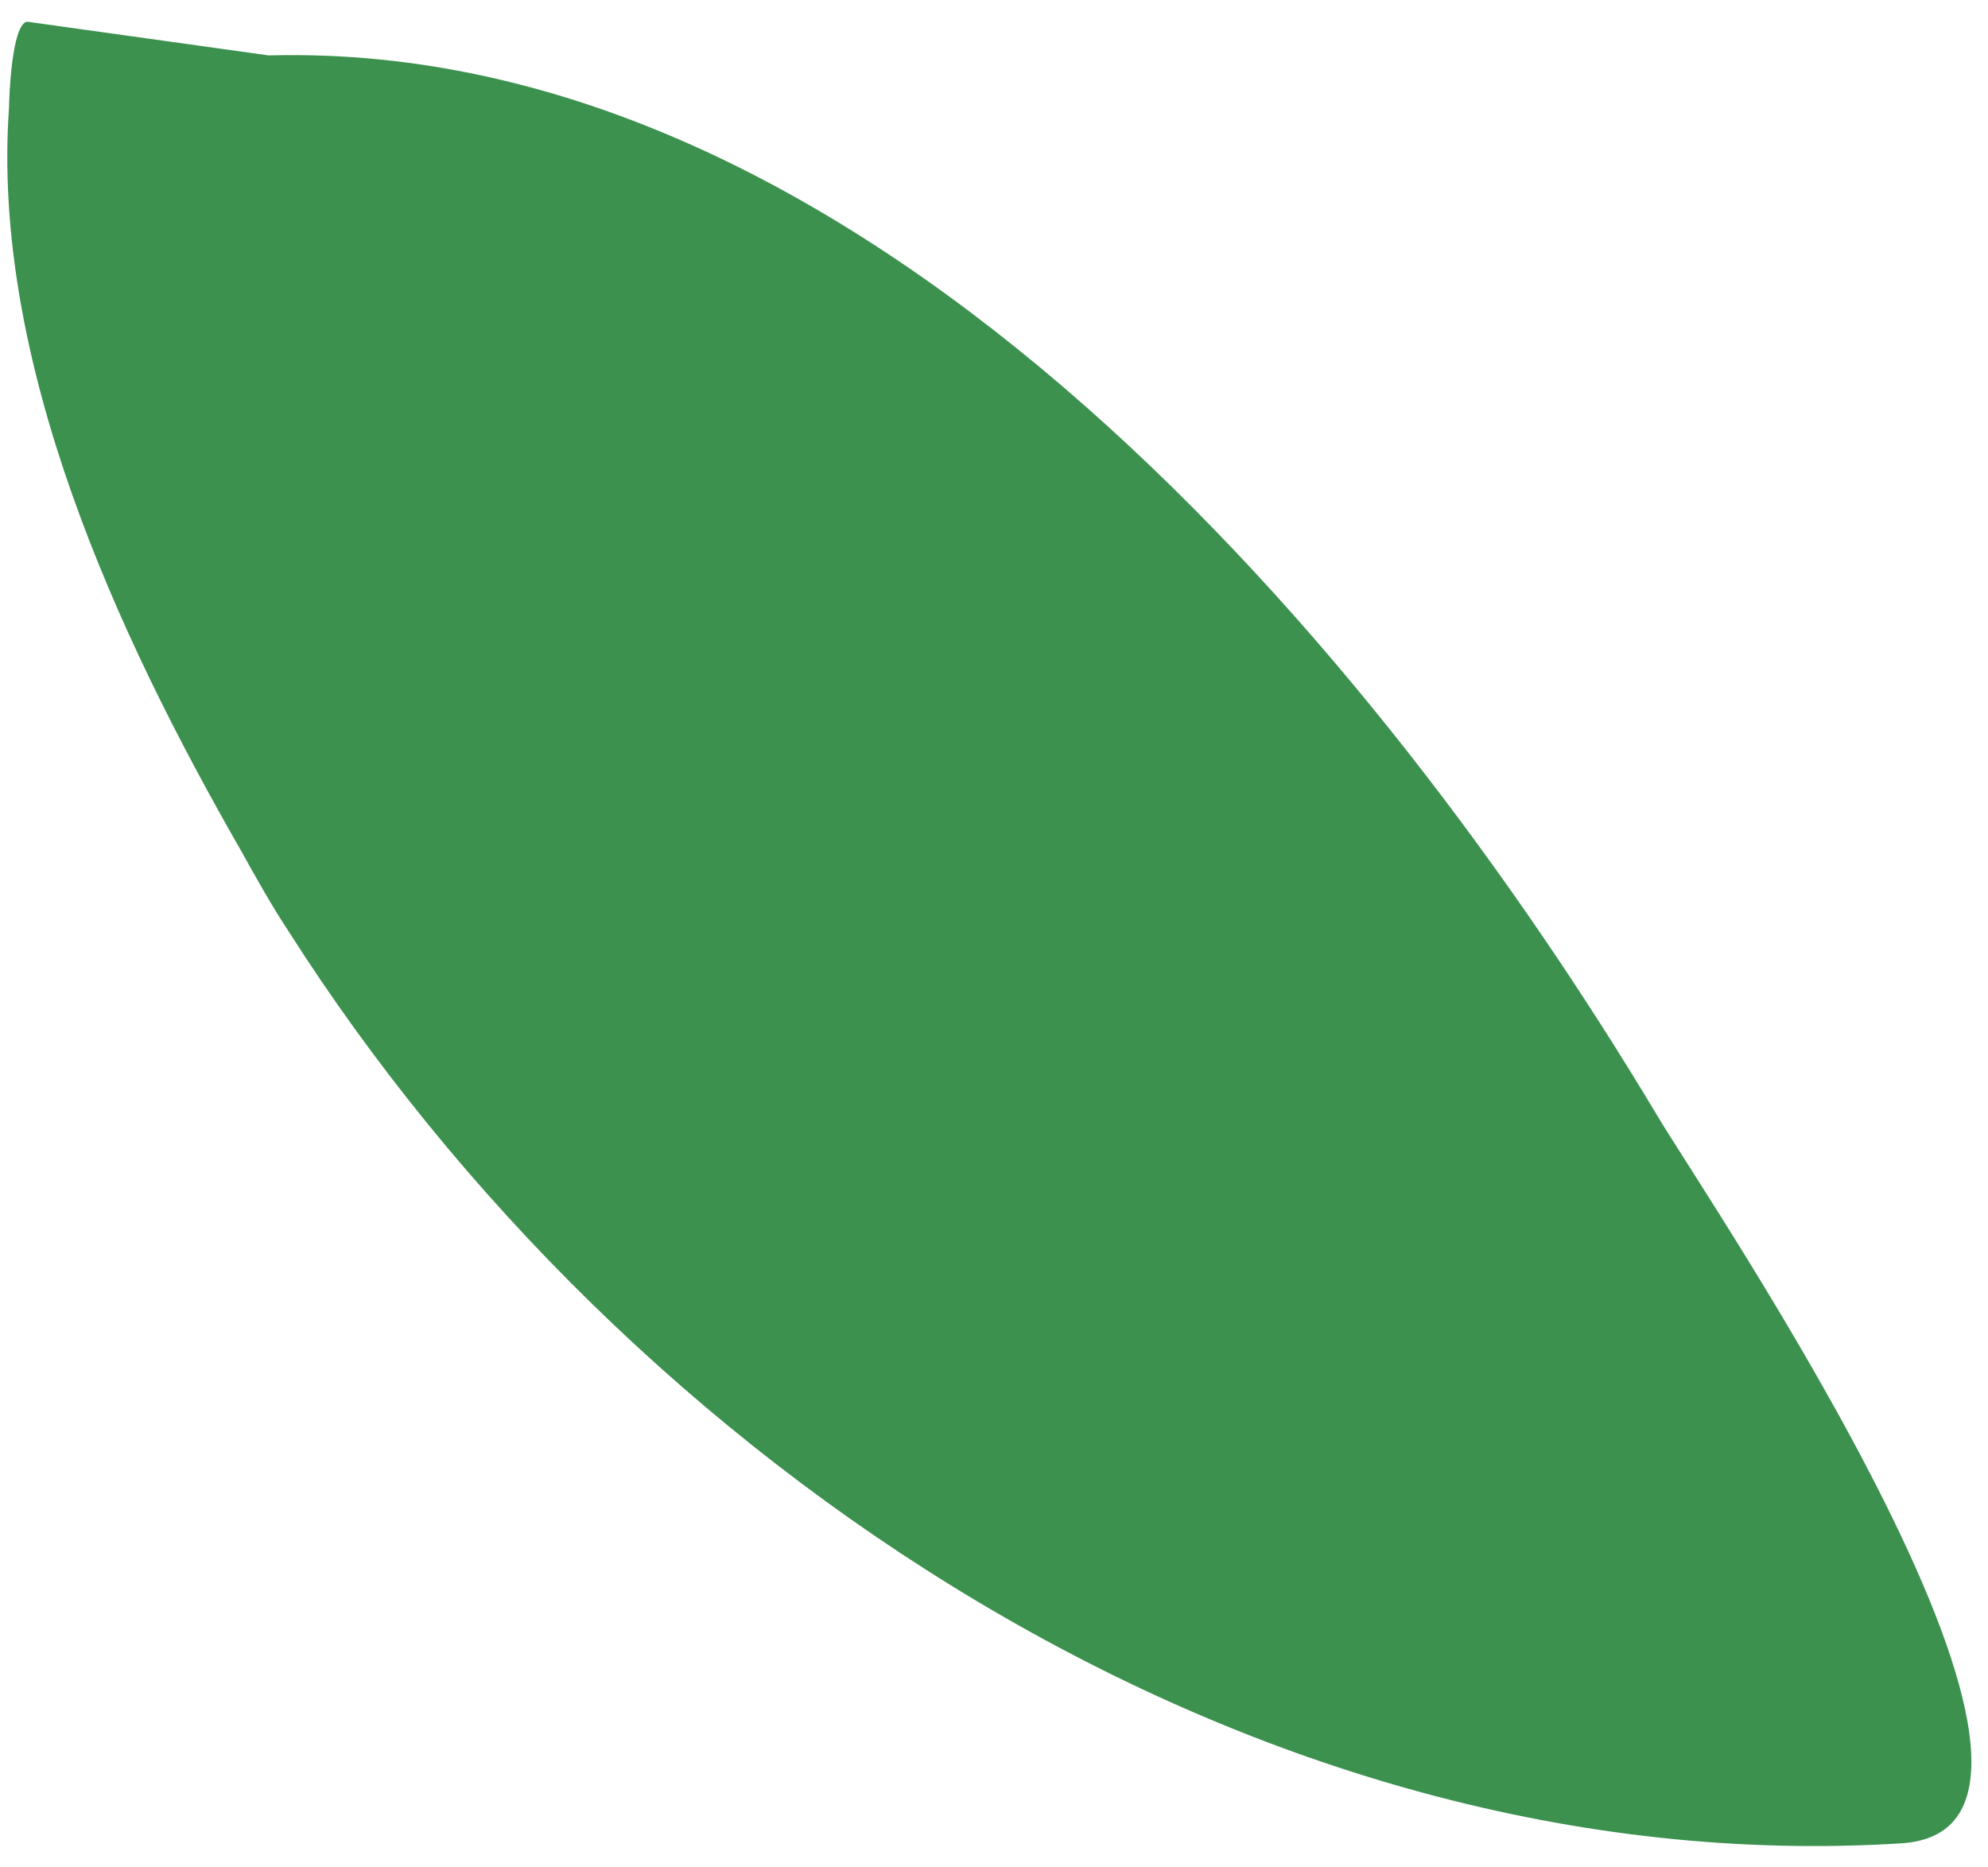
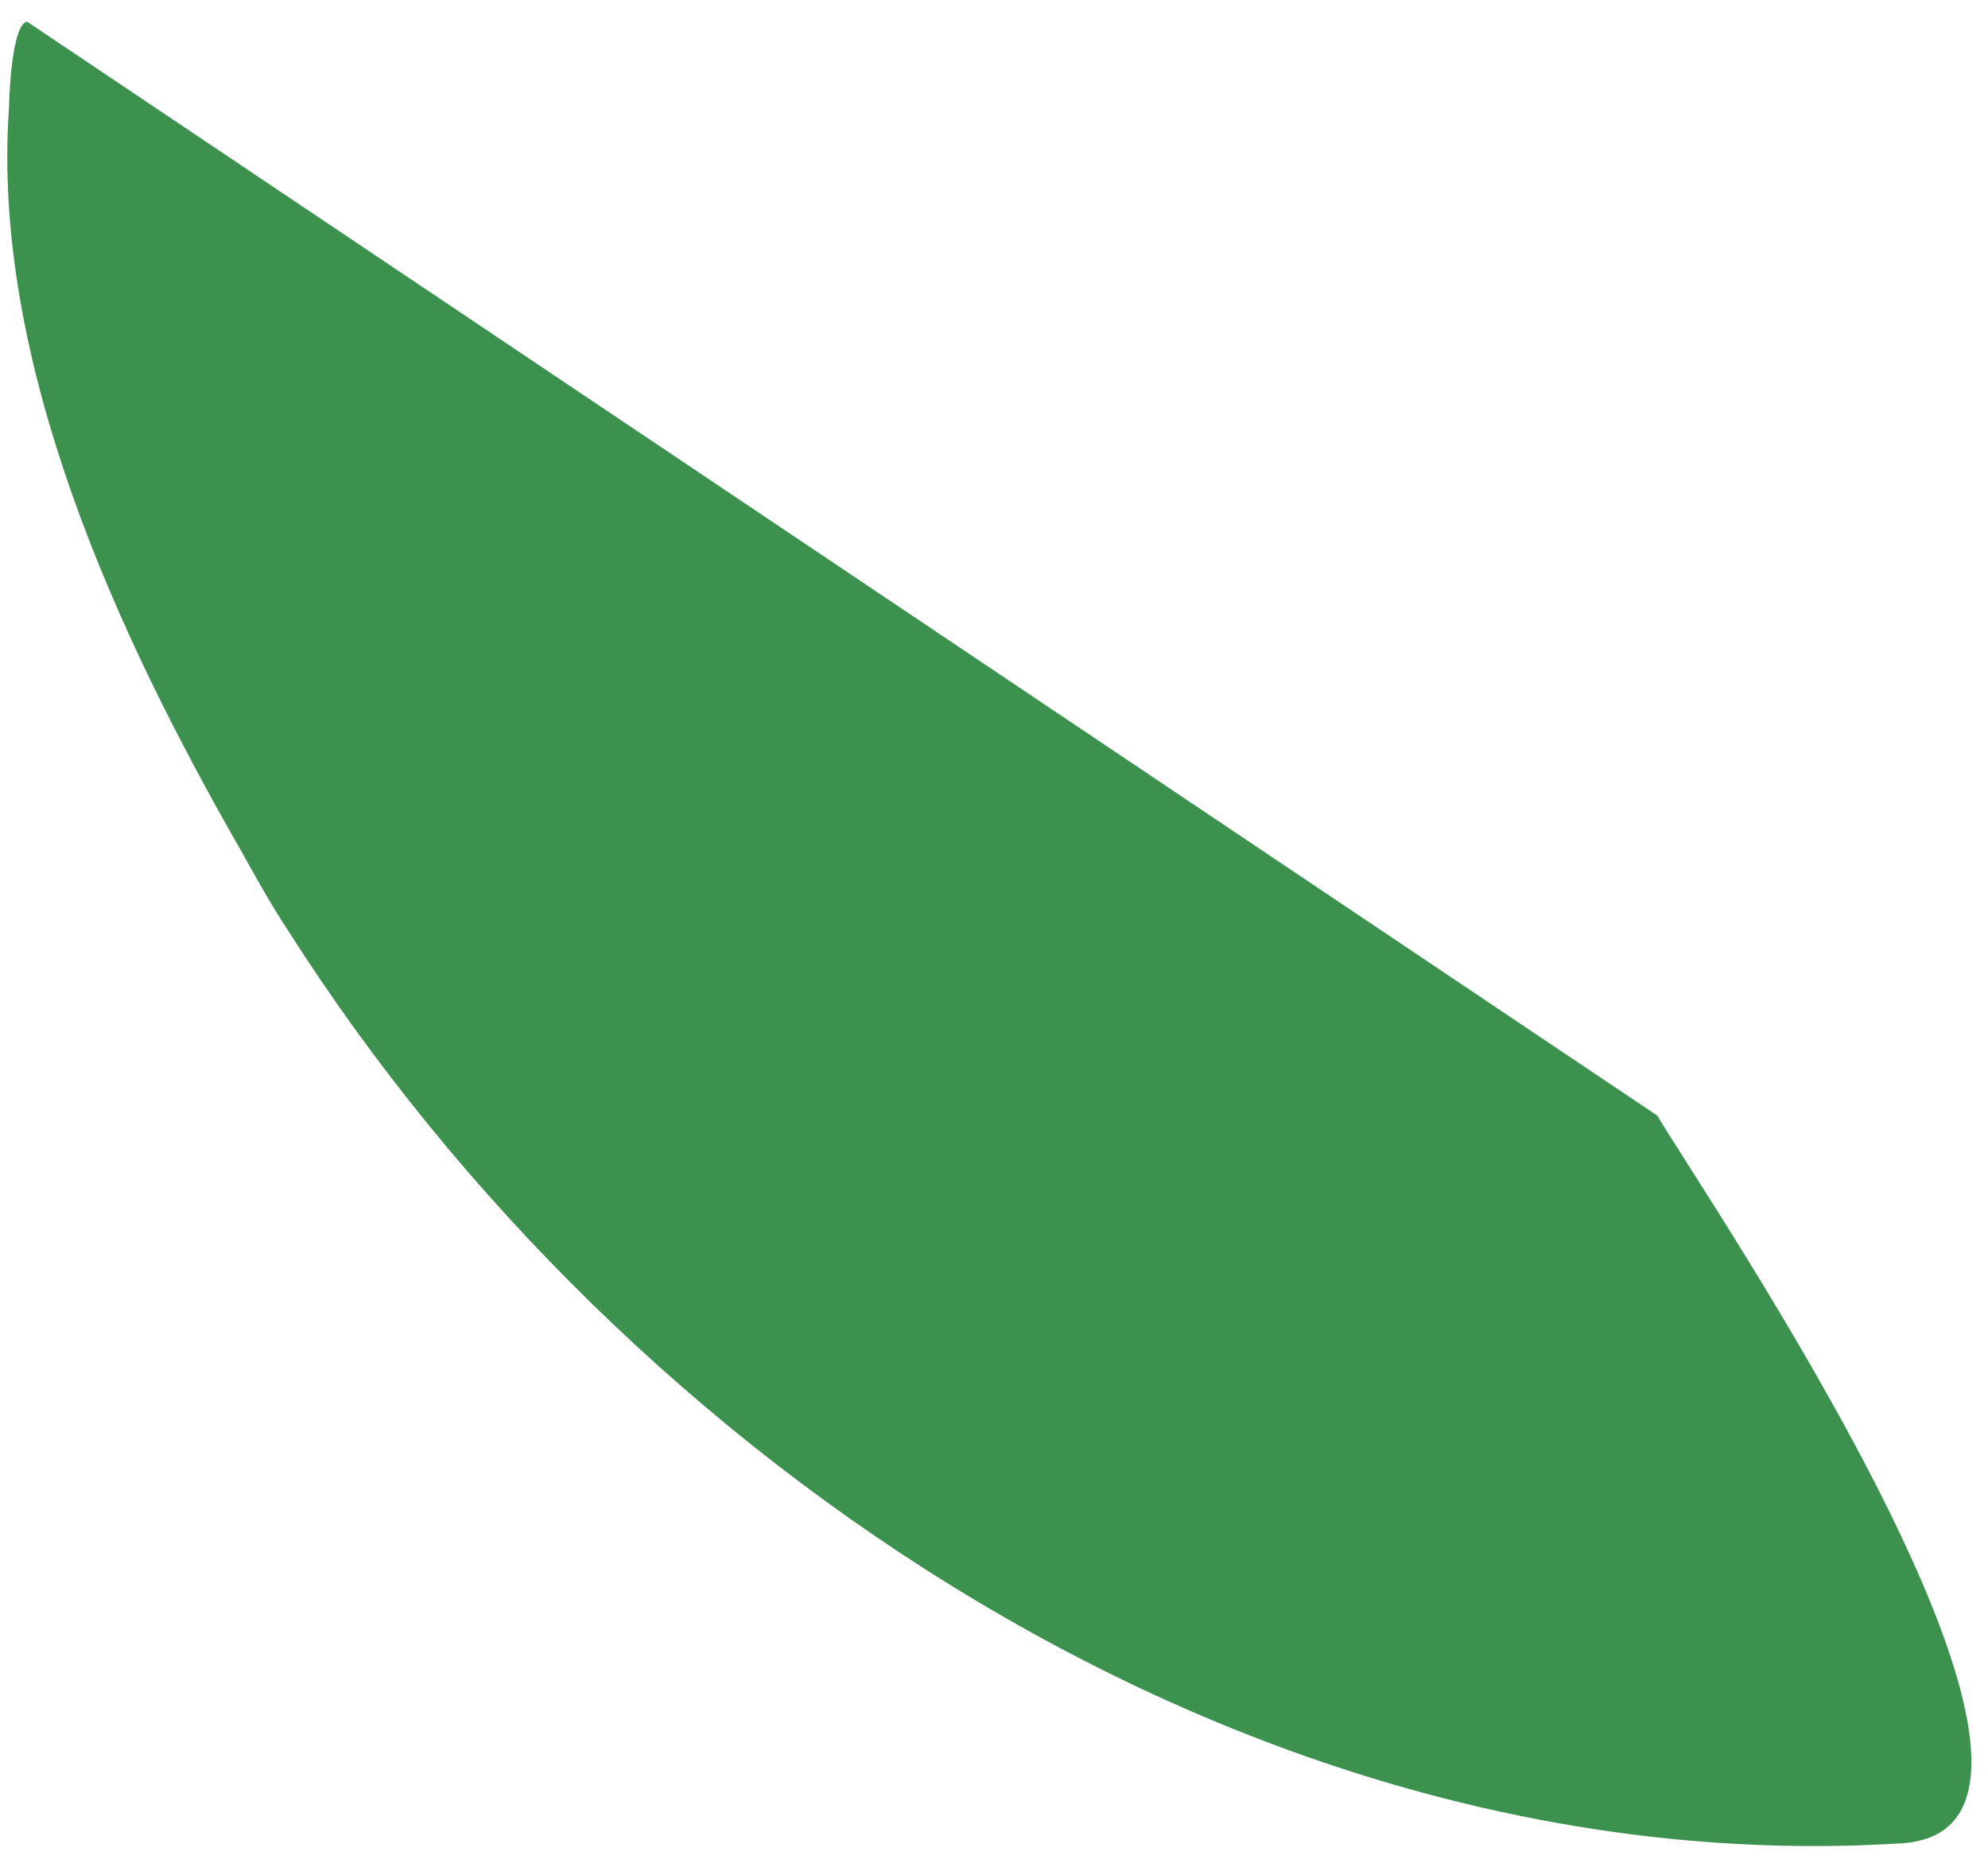
<svg xmlns="http://www.w3.org/2000/svg" width="33" height="31" fill="none">
-   <path fill="#3C914F" fill-rule="evenodd" d="M.45.36C.19.4.15 1.66.15 1.78-.15 6 1.94 10.53 4 14.12c.25.45.5.9.79 1.34 5.63 8.84 16 15.82 26.78 15.14 3.9-.26-3.27-10.74-4.06-12.08C22.9 10.82 14.45.65 4.46.92" clip-rule="evenodd" />
+   <path fill="#3C914F" fill-rule="evenodd" d="M.45.36C.19.4.15 1.66.15 1.78-.15 6 1.94 10.53 4 14.12c.25.45.5.9.79 1.34 5.63 8.84 16 15.82 26.78 15.14 3.9-.26-3.27-10.74-4.06-12.08" clip-rule="evenodd" />
</svg>